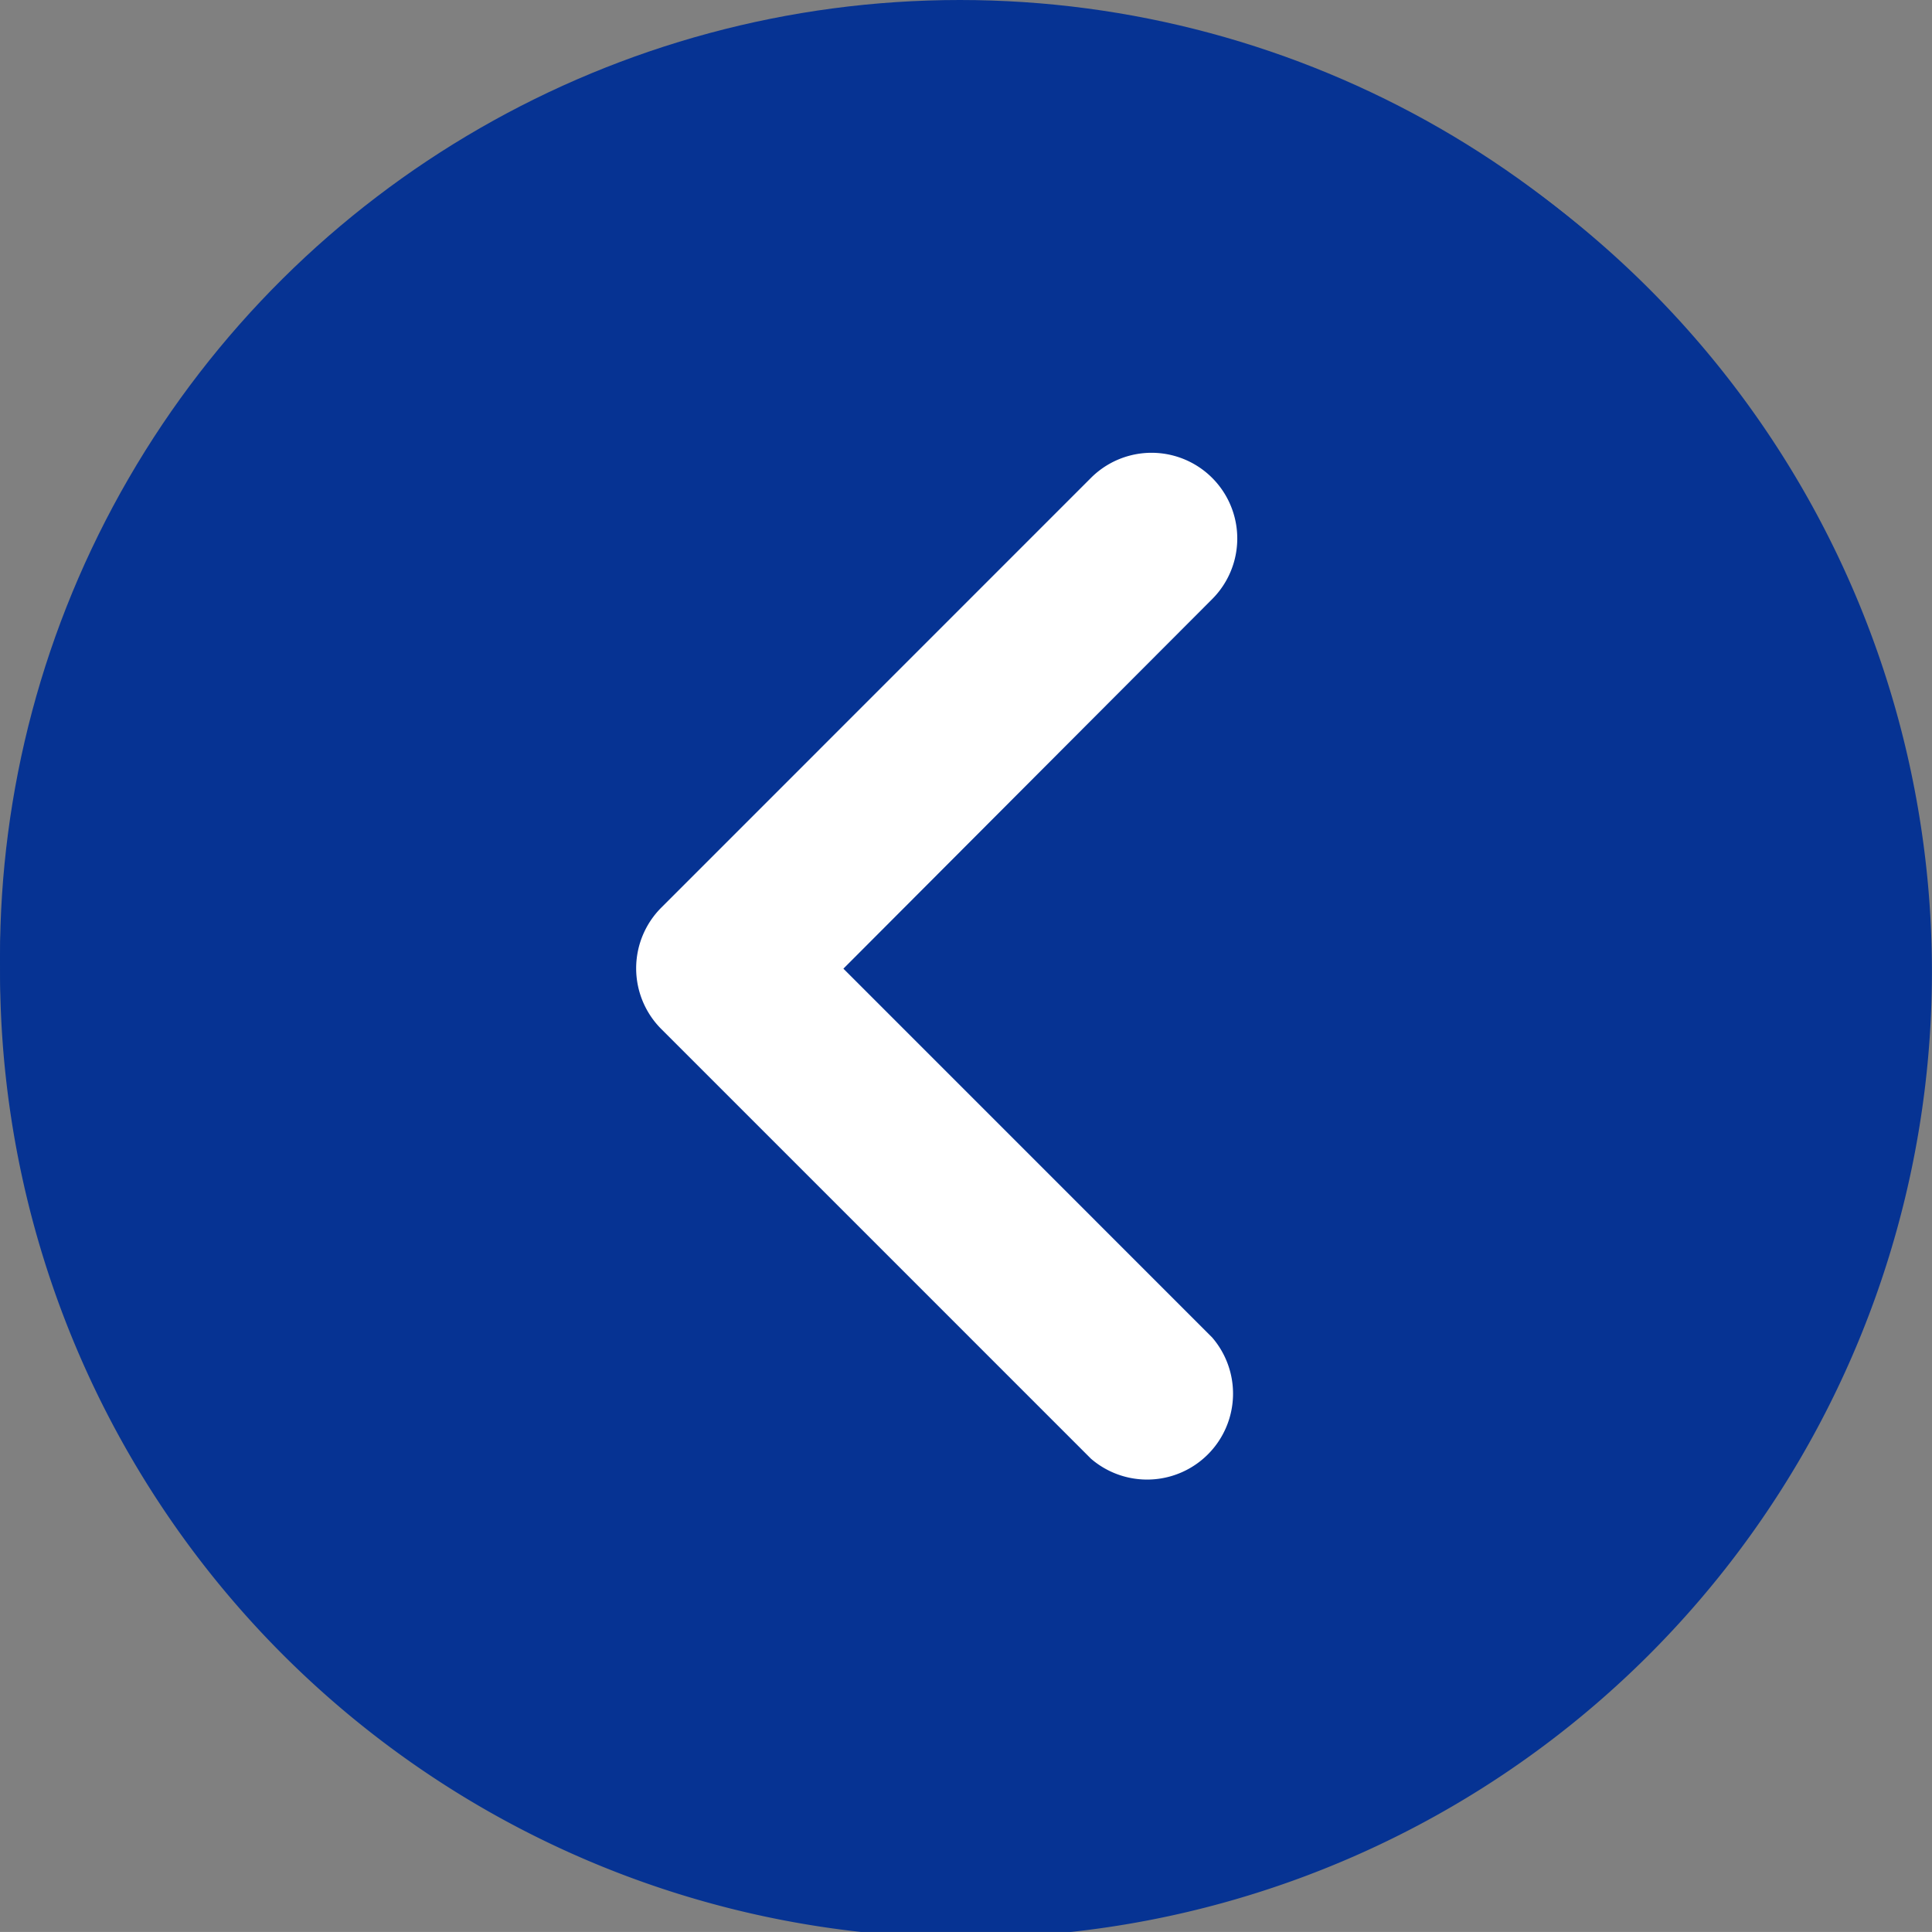
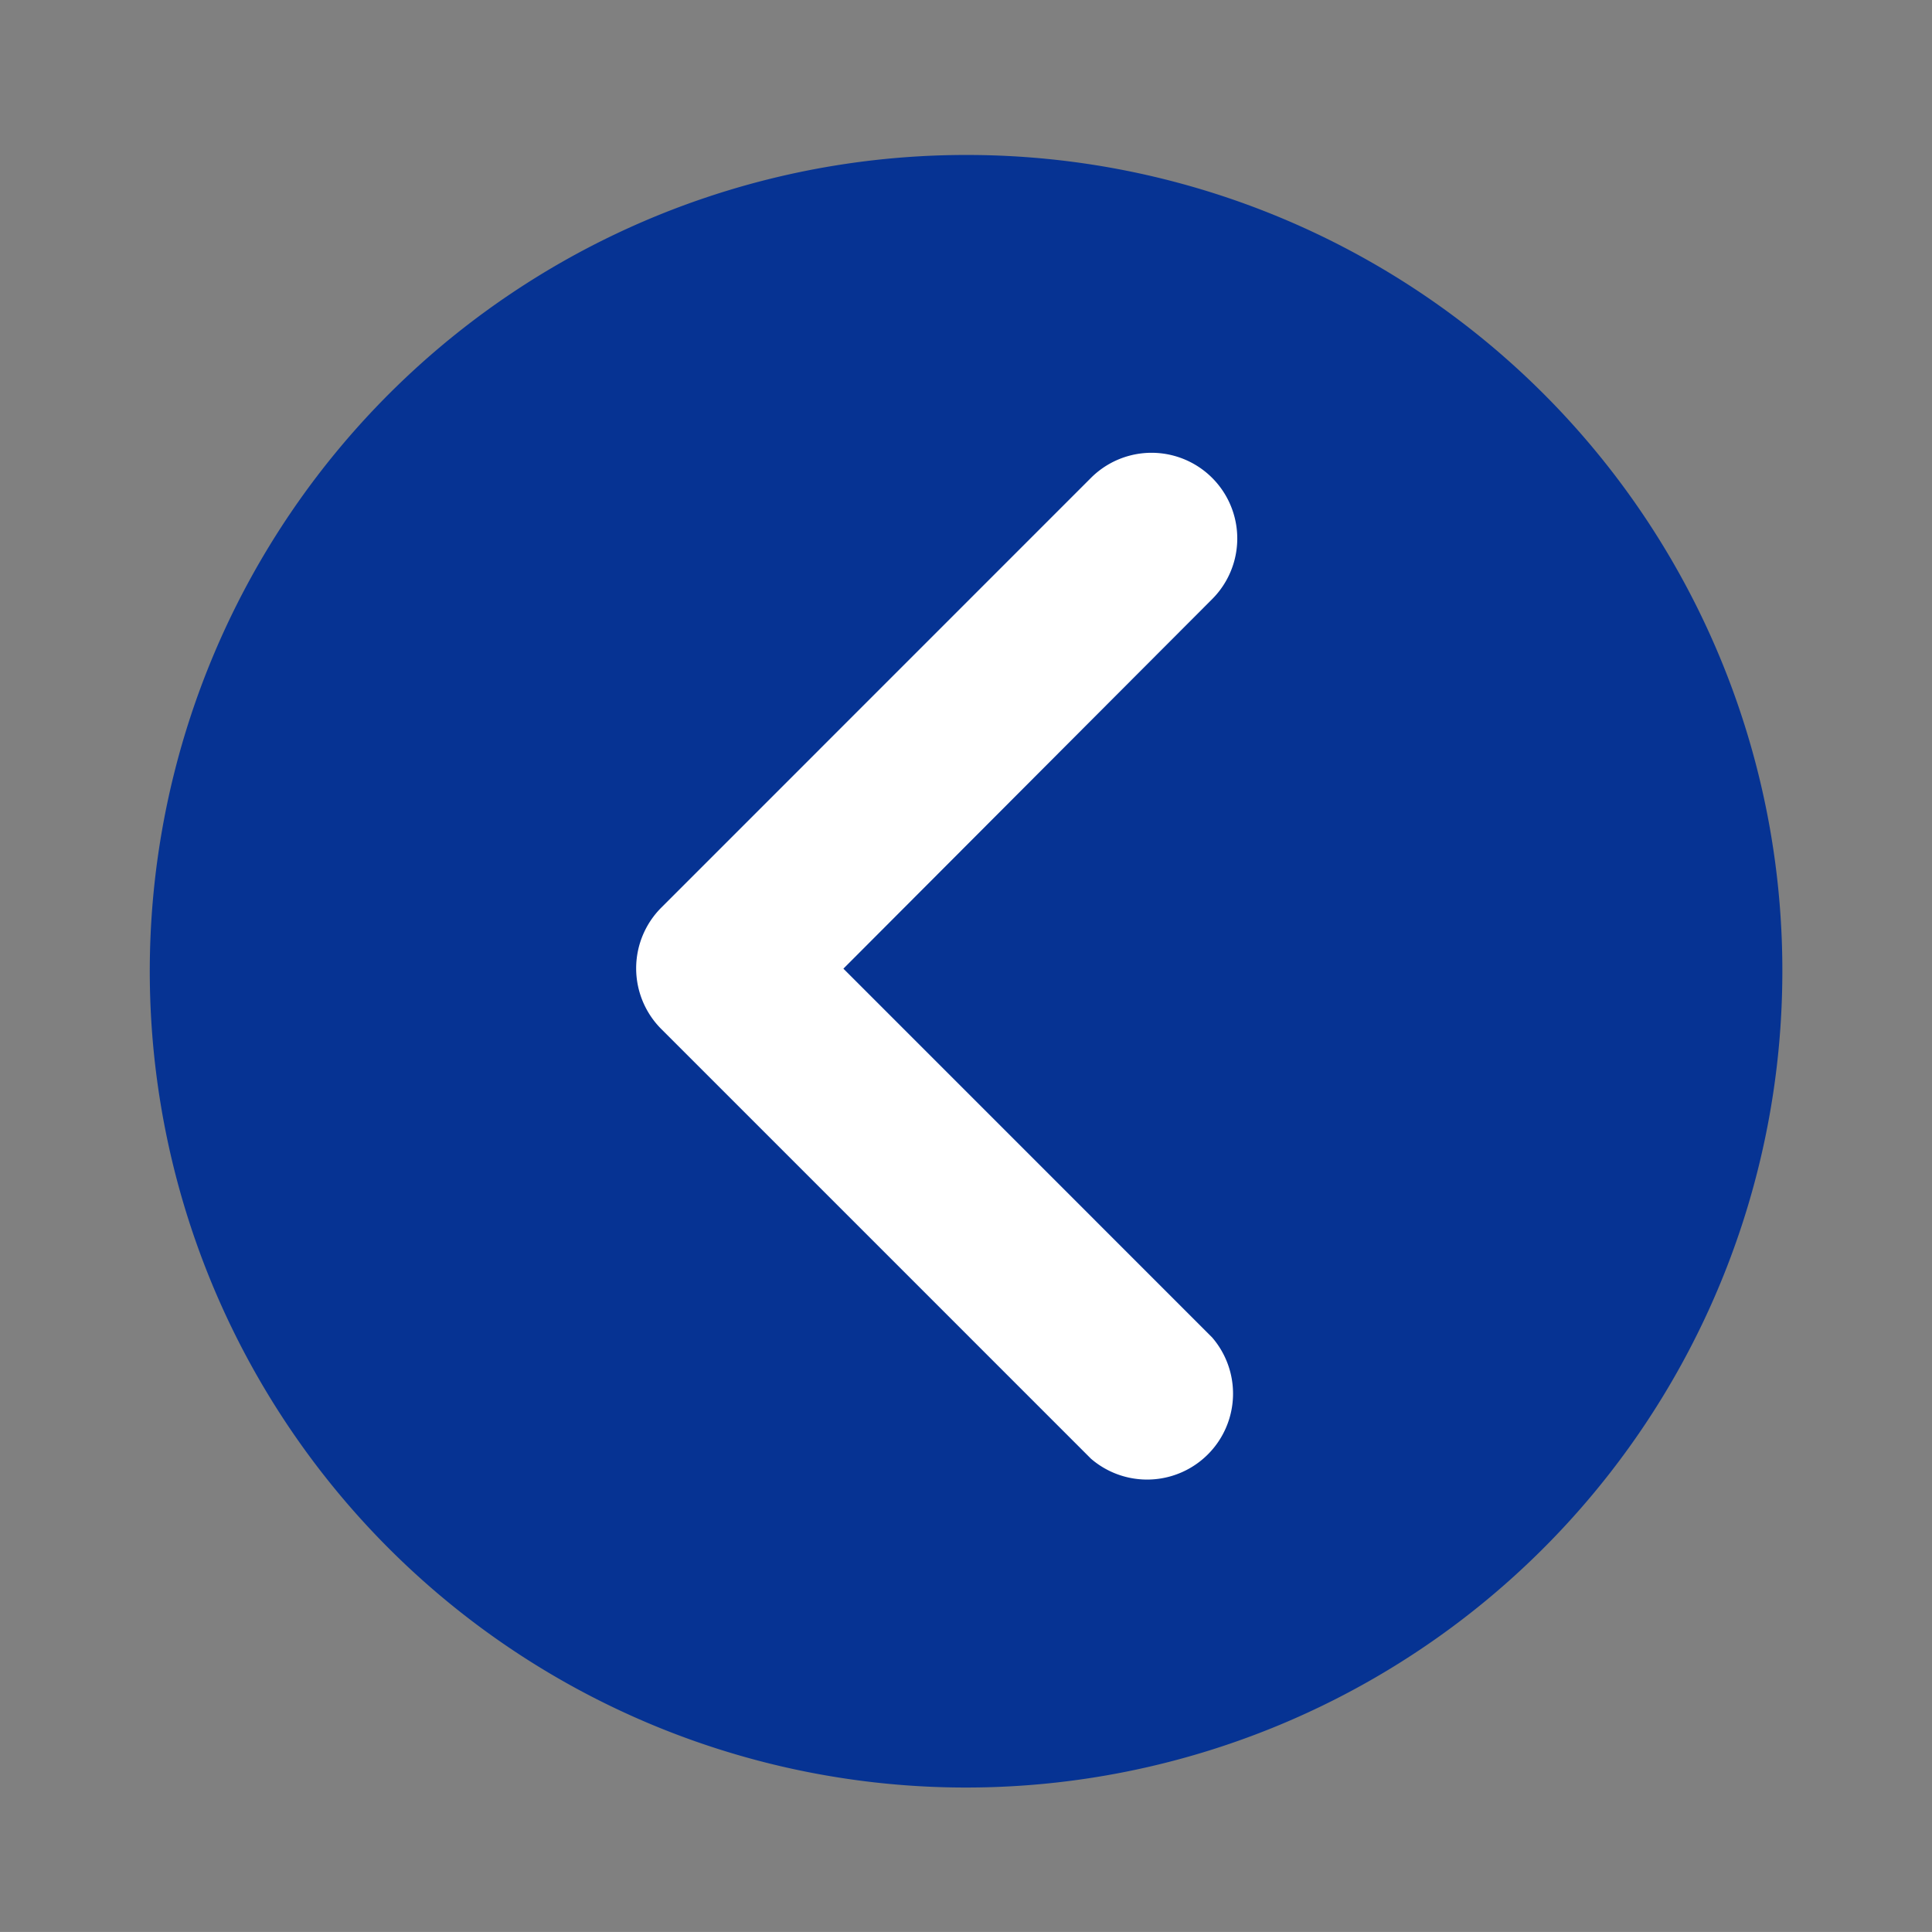
<svg xmlns="http://www.w3.org/2000/svg" width="31.99" height="31.989" viewBox="0 0 31.99 31.989">
  <rect x="0" y="0" width="31.99" height="31.989" fill="#808080" stroke="none" />
  <g id="Grupo_10" data-name="Grupo 10" transform="translate(31.99 31.989) rotate(180)">
    <g id="up-arrow" transform="translate(31.99 0) rotate(90)">
-       <ellipse id="Elipse_2" data-name="Elipse 2" cx="15.844" cy="15.893" rx="15.844" ry="15.893" transform="translate(0.301 0)" fill="#063393" />
      <g id="Grupo_4" data-name="Grupo 4" transform="translate(0 0.001)">
        <g id="Grupo_3" data-name="Grupo 3">
-           <path id="Trazado_11" data-name="Trazado 11" d="M15.947,0A15.994,15.994,0,1,0,31.893,15.994,15.971,15.971,0,0,0,15.947,0Zm0,29.511A13.516,13.516,0,1,1,29.423,15.994,13.5,13.5,0,0,1,15.947,29.511Z" fill="#063393" />
+           <path id="Trazado_11" data-name="Trazado 11" d="M15.947,0Zm0,29.511A13.516,13.516,0,1,1,29.423,15.994,13.5,13.5,0,0,1,15.947,29.511Z" fill="#063393" />
        </g>
      </g>
      <g id="Grupo_6" data-name="Grupo 6" transform="translate(7.49 10.534)">
        <g id="Grupo_5" data-name="Grupo 5" transform="translate(0 0)">
          <path id="Trazado_12" data-name="Trazado 12" d="M16.586,7.53,9.469.414a1.422,1.422,0,0,0-2.007,0L.346,7.53A1.423,1.423,0,0,0,2.353,9.537L8.46,3.431l6.119,6.106a1.419,1.419,0,1,0,2.007-2.007Z" fill="#fff" />
        </g>
      </g>
    </g>
  </g>
</svg>